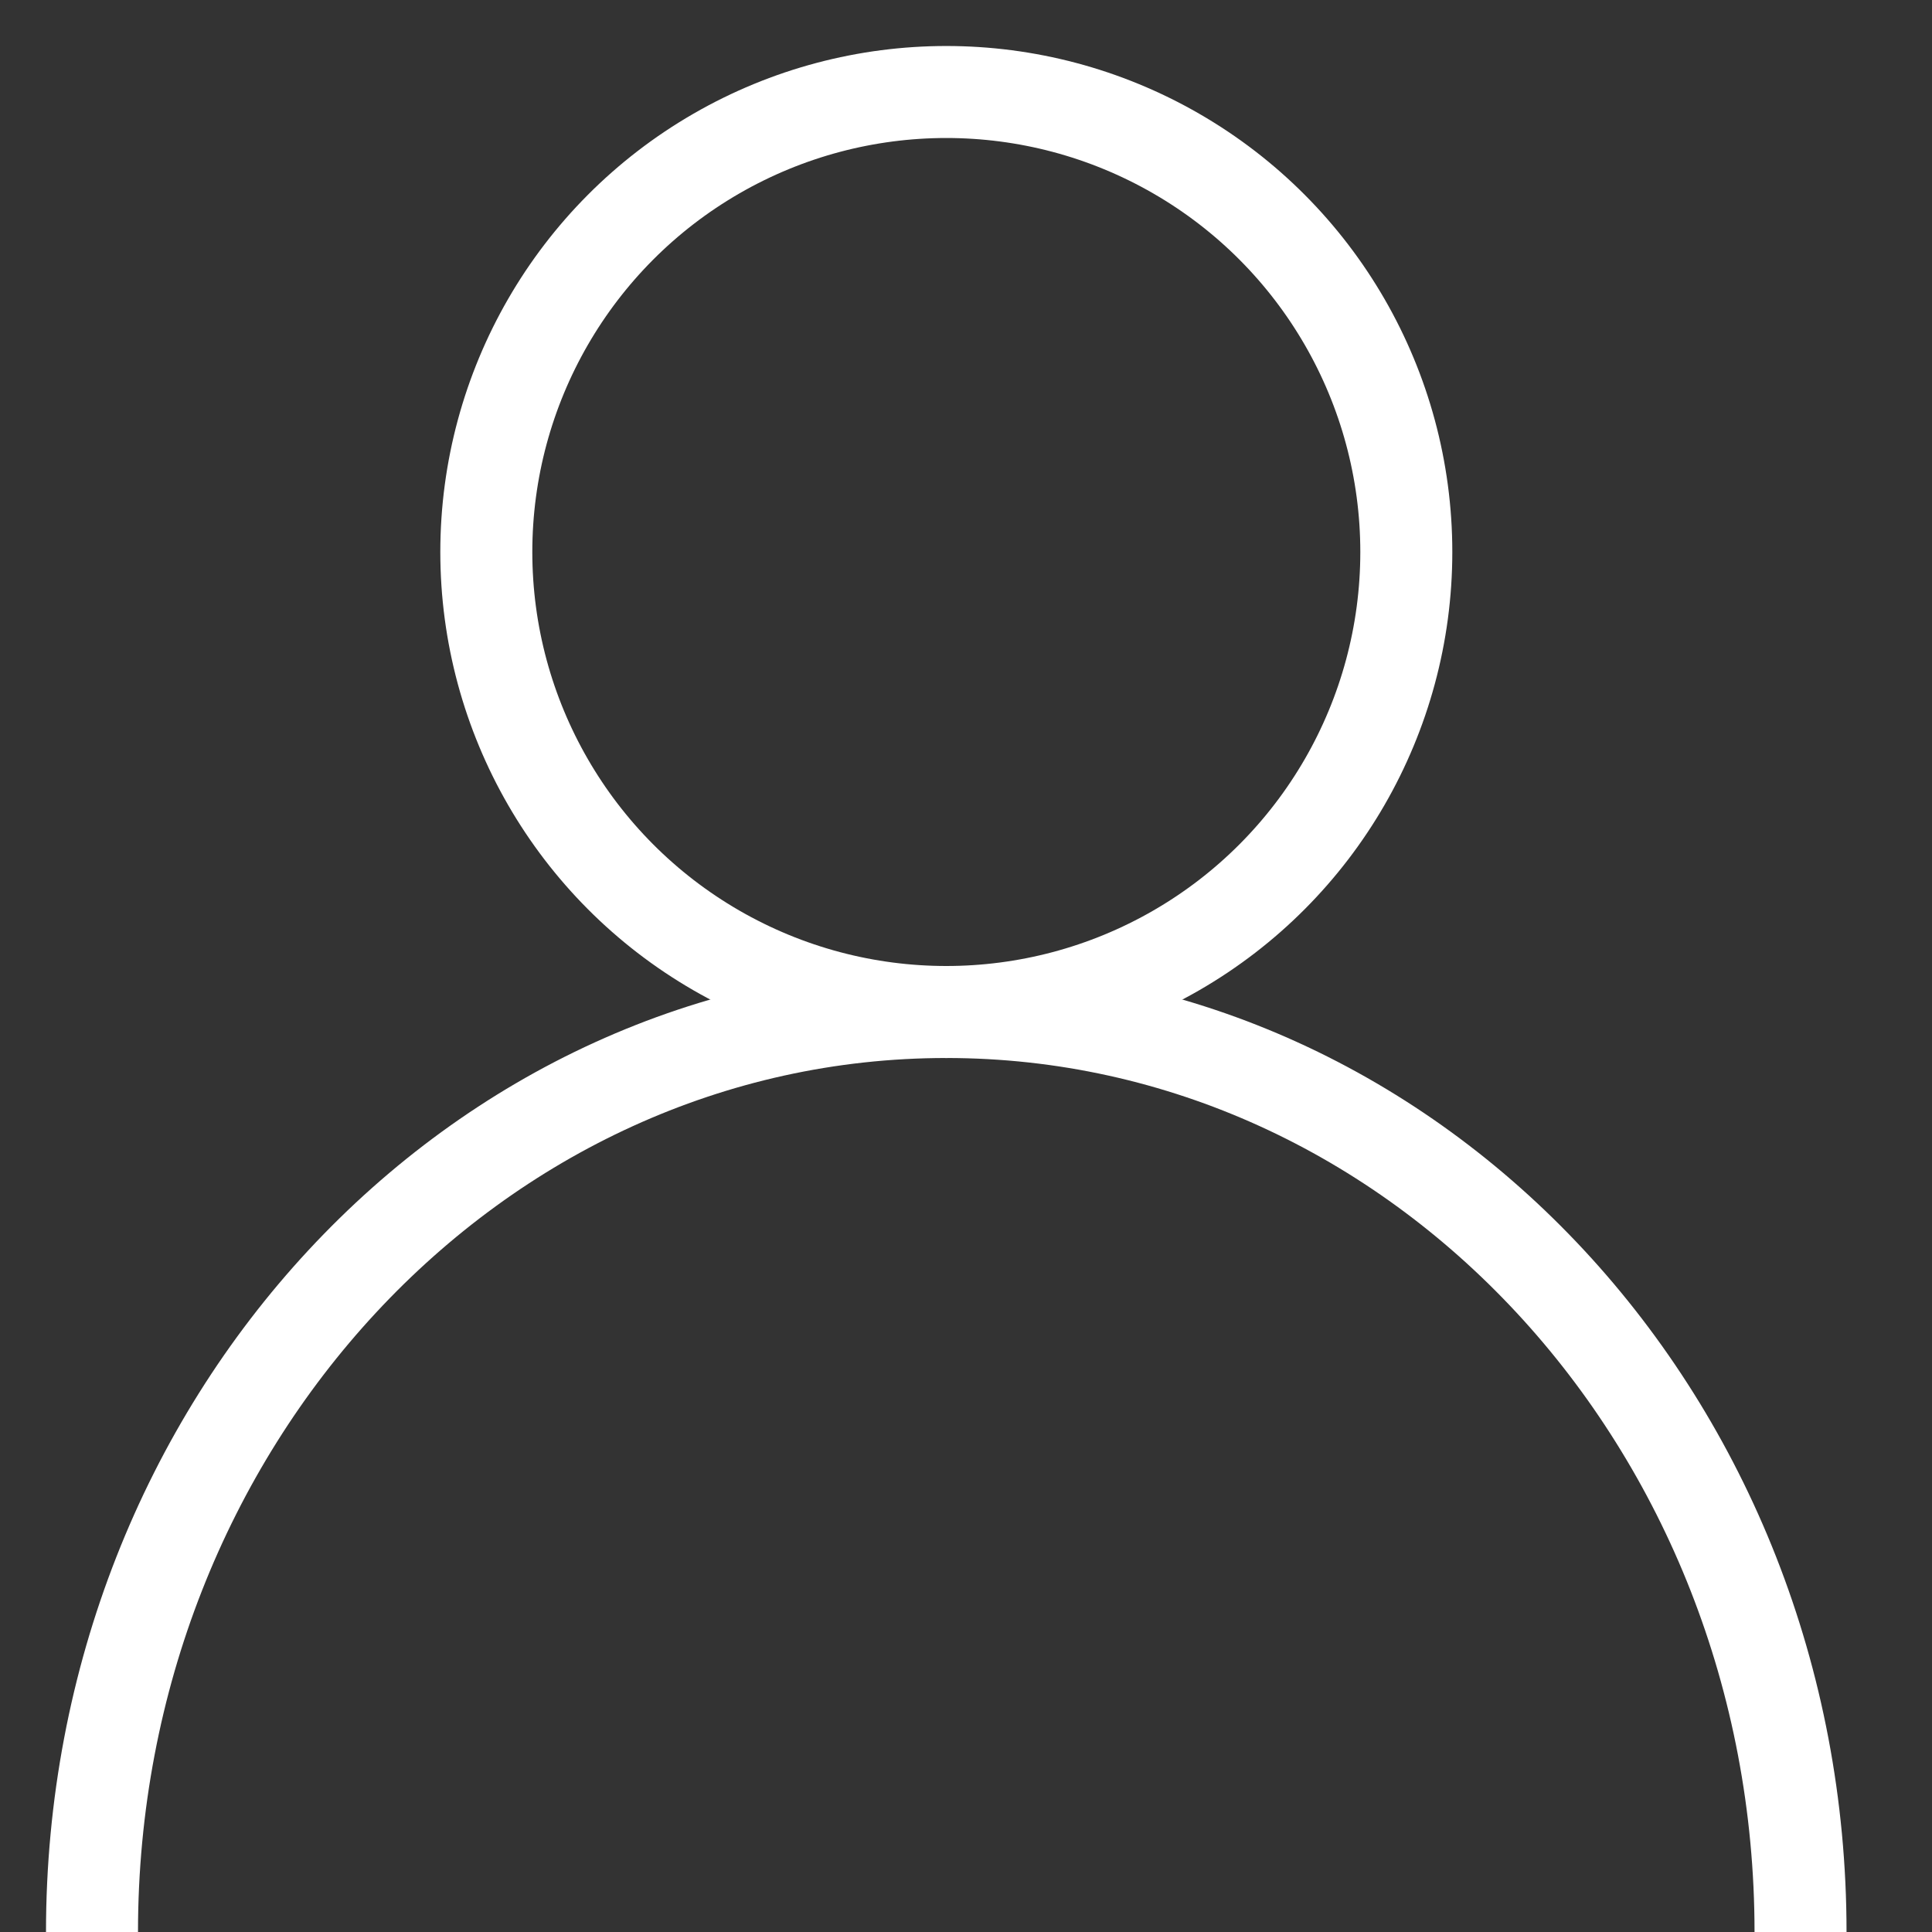
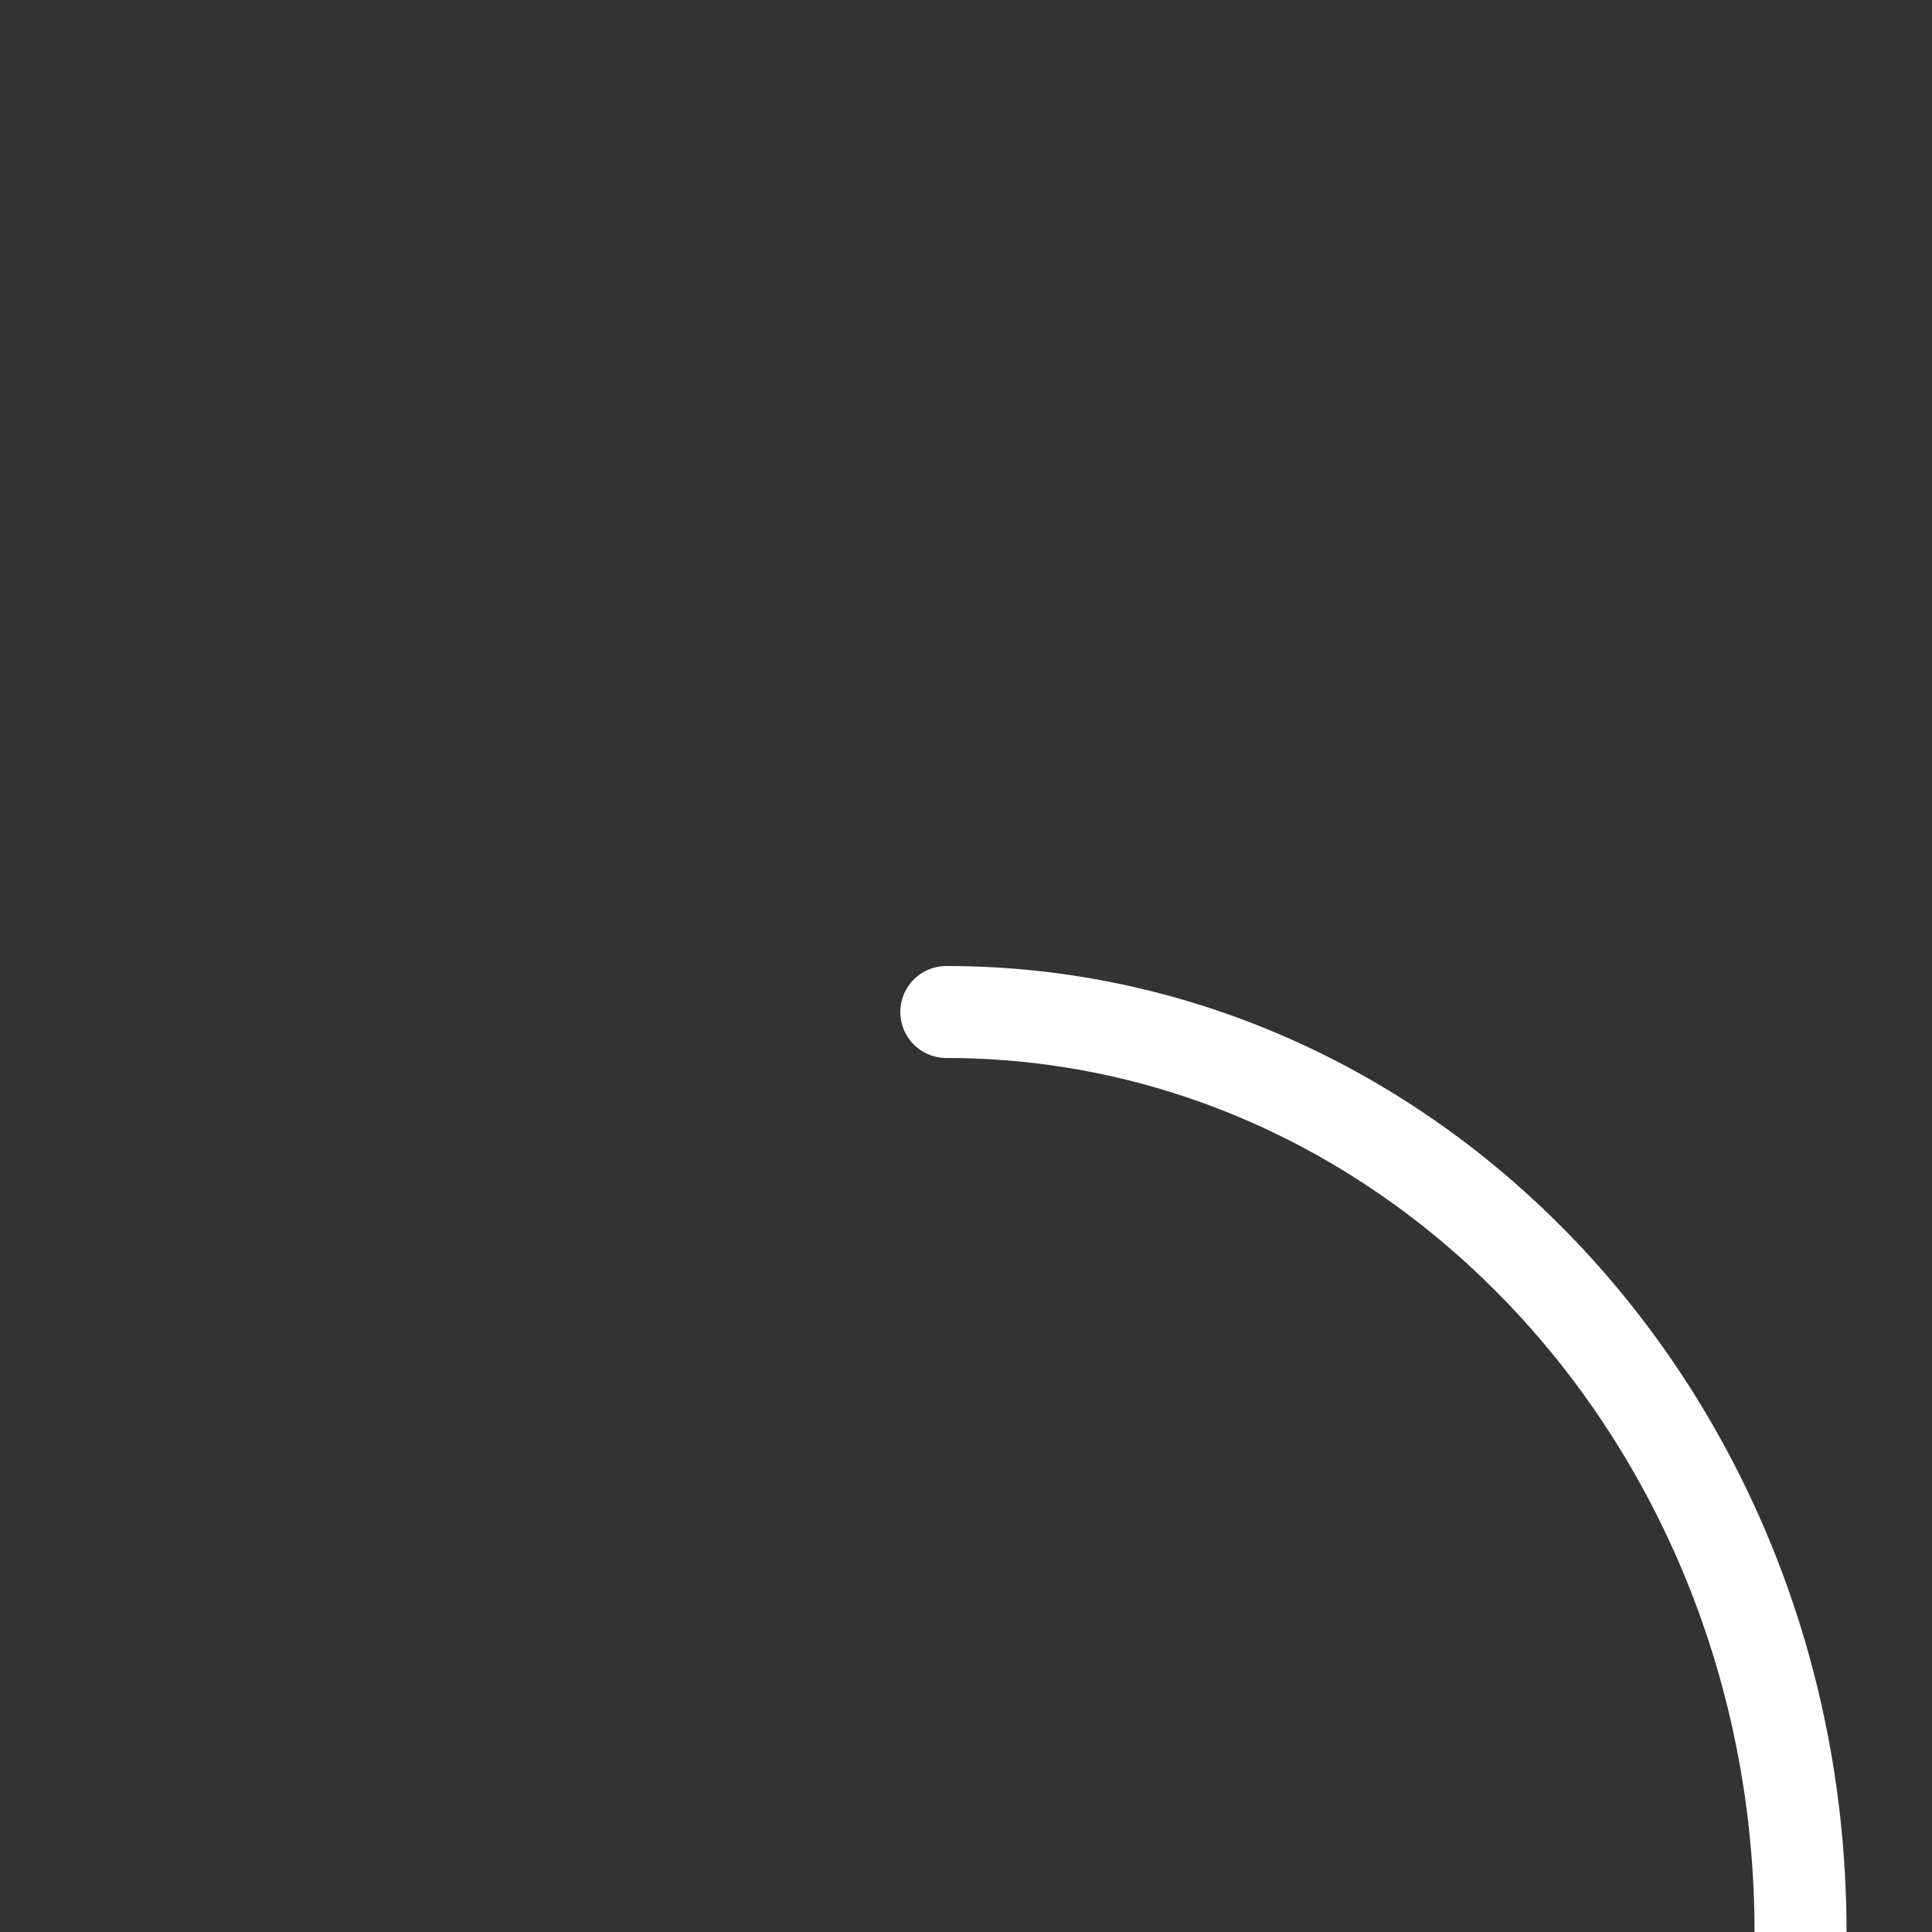
<svg xmlns="http://www.w3.org/2000/svg" width="21px" height="21px" viewBox="0 0 21 21" version="1.1">
  <rect x="0" y="0" width="21" height="21" fill="#333333" stroke="none" />
  <title>account icon</title>
  <desc>Created with Sketch.</desc>
  <defs />
  <g id="Page-1" stroke="none" stroke-width="1" fill="none" fill-rule="evenodd">
    <g id="Mobile-Destinations---City" transform="translate(-345, -18)" fill-rule="nonzero" stroke="#FFFFFF">
      <g id="Promo-Bar-+-navigation">
        <g id="account-icon" transform="translate(346, 19)">
          <g id="Group-2">
-             <circle id="Oval-15" cx="9.286" cy="5" r="5" />
-             <path d="M18.571,20 C18.571,14.477 14.414,10 9.286,10 C4.157,10 0,14.477 0,20" id="Oval-15-Copy" stroke-linecap="round" />
+             <path d="M18.571,20 C18.571,14.477 14.414,10 9.286,10 " id="Oval-15-Copy" stroke-linecap="round" />
          </g>
        </g>
      </g>
    </g>
  </g>
</svg>